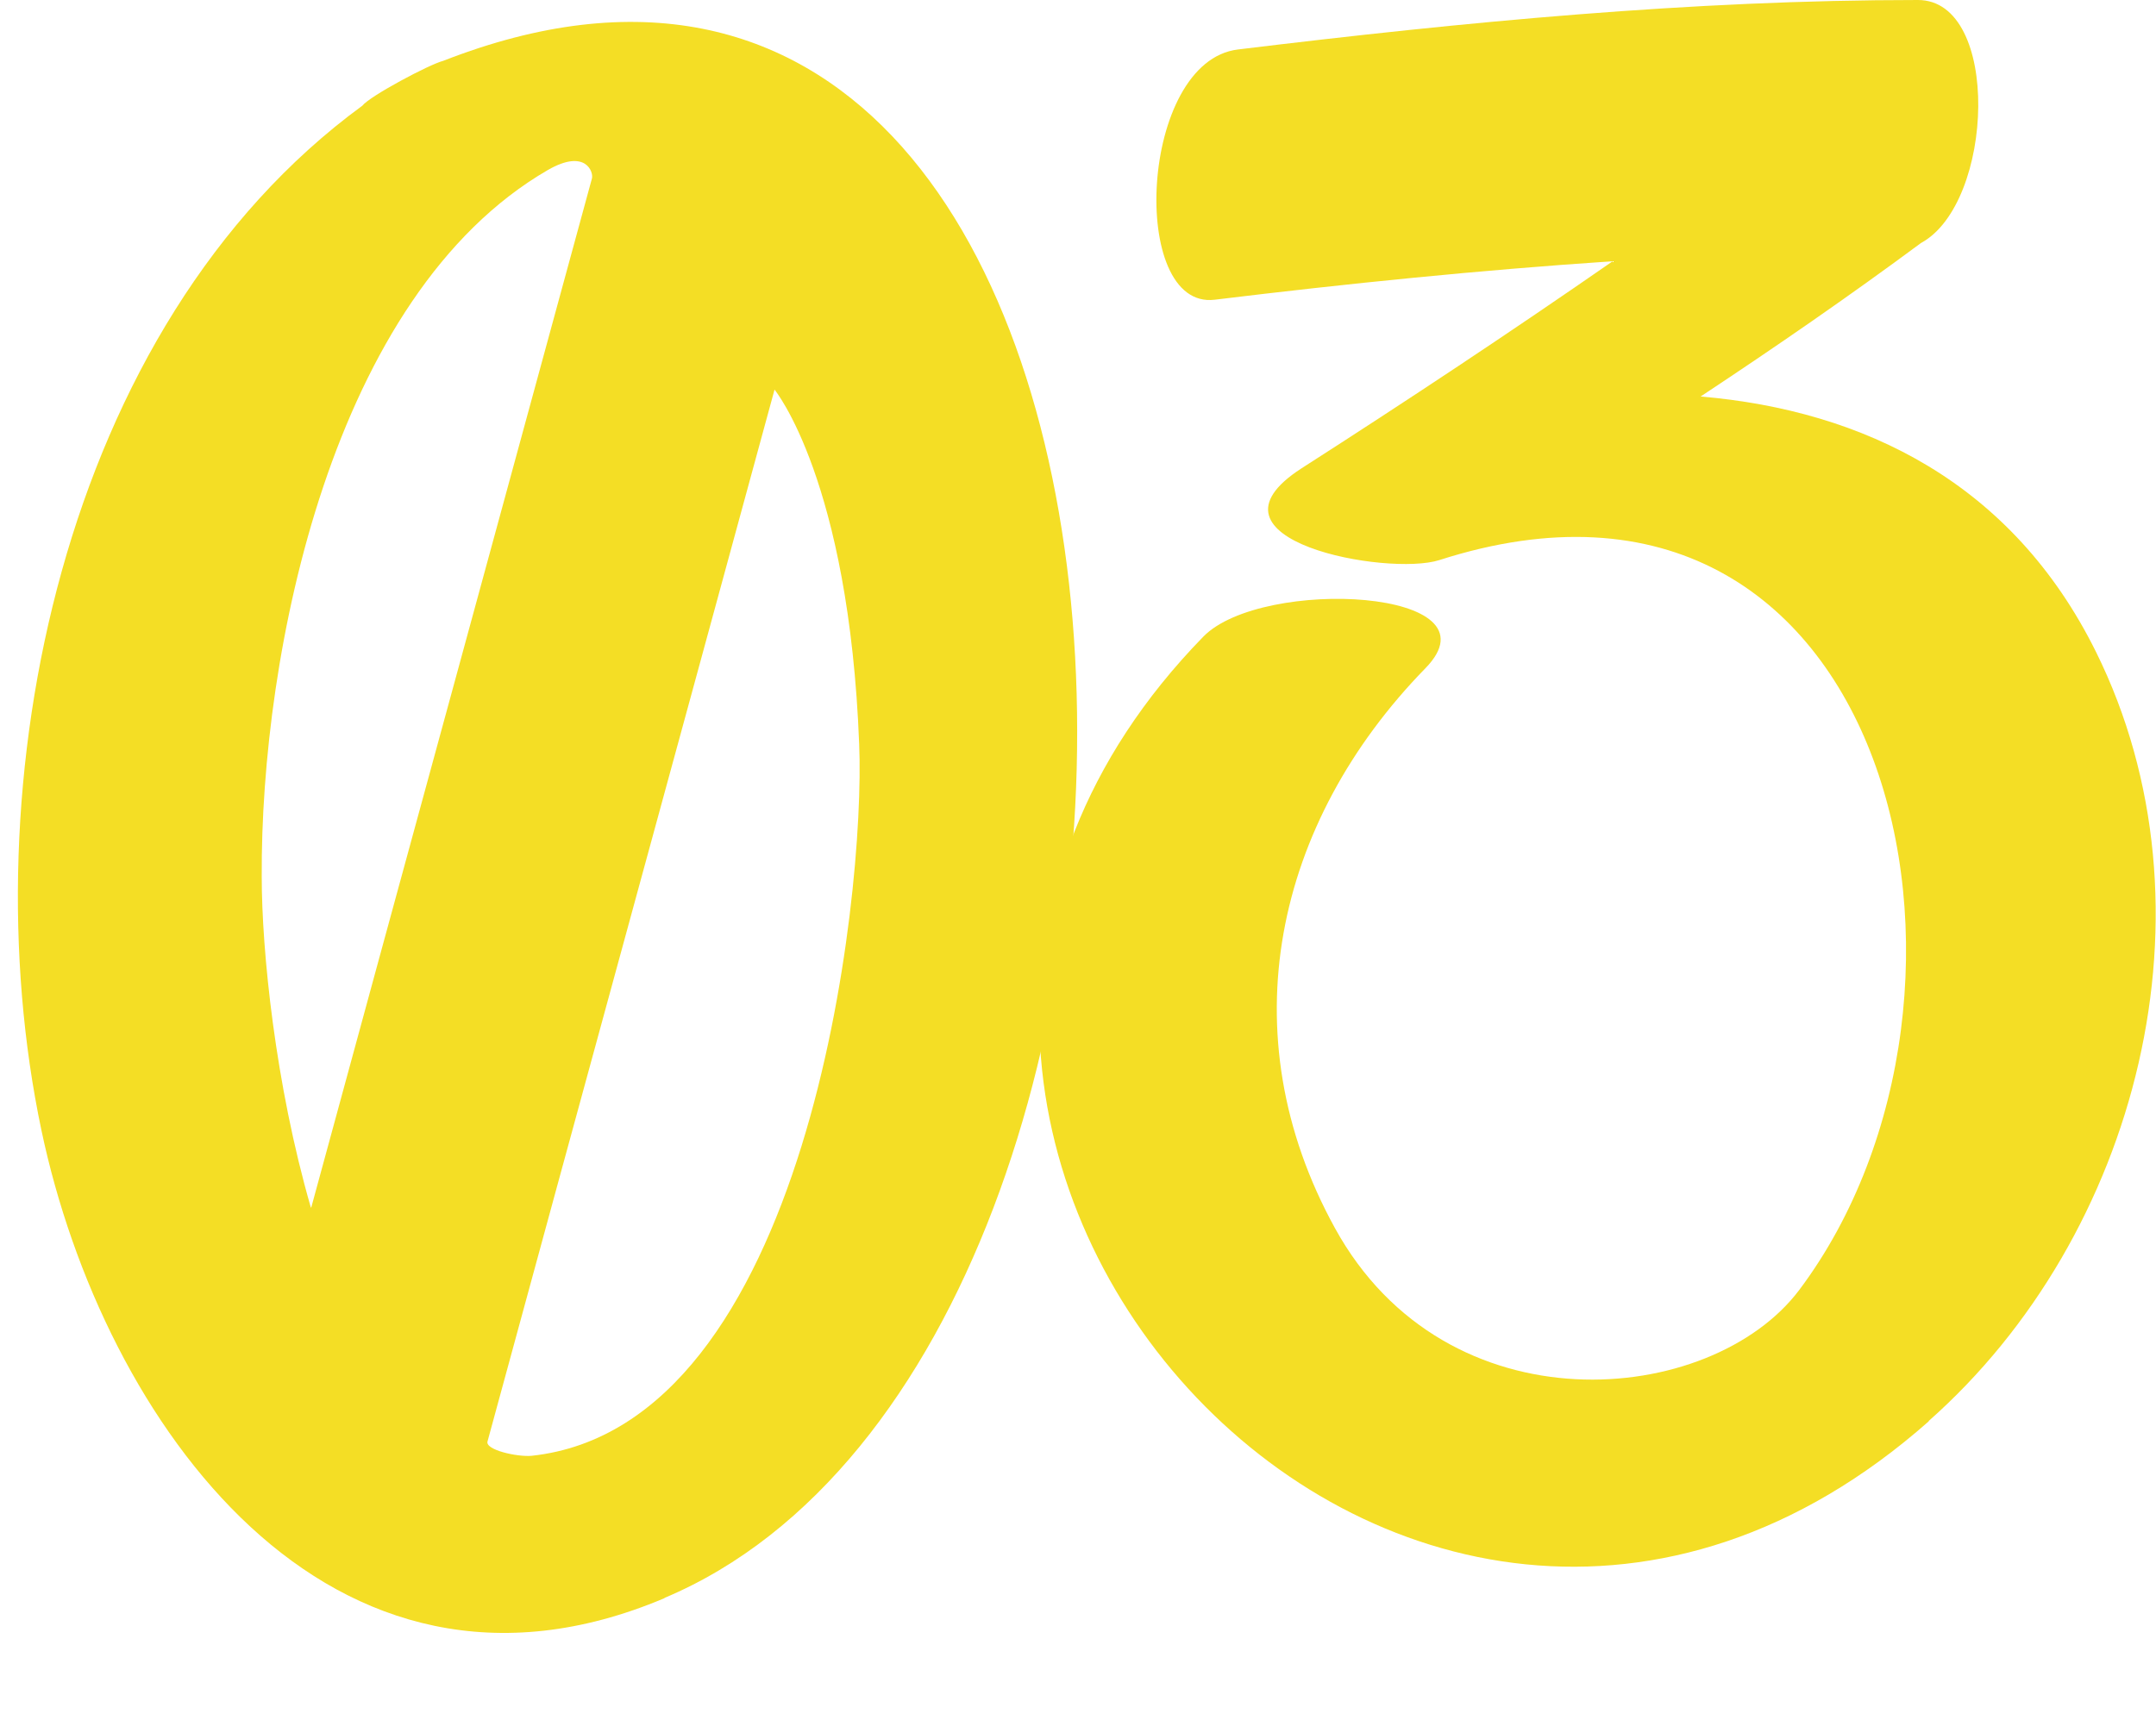
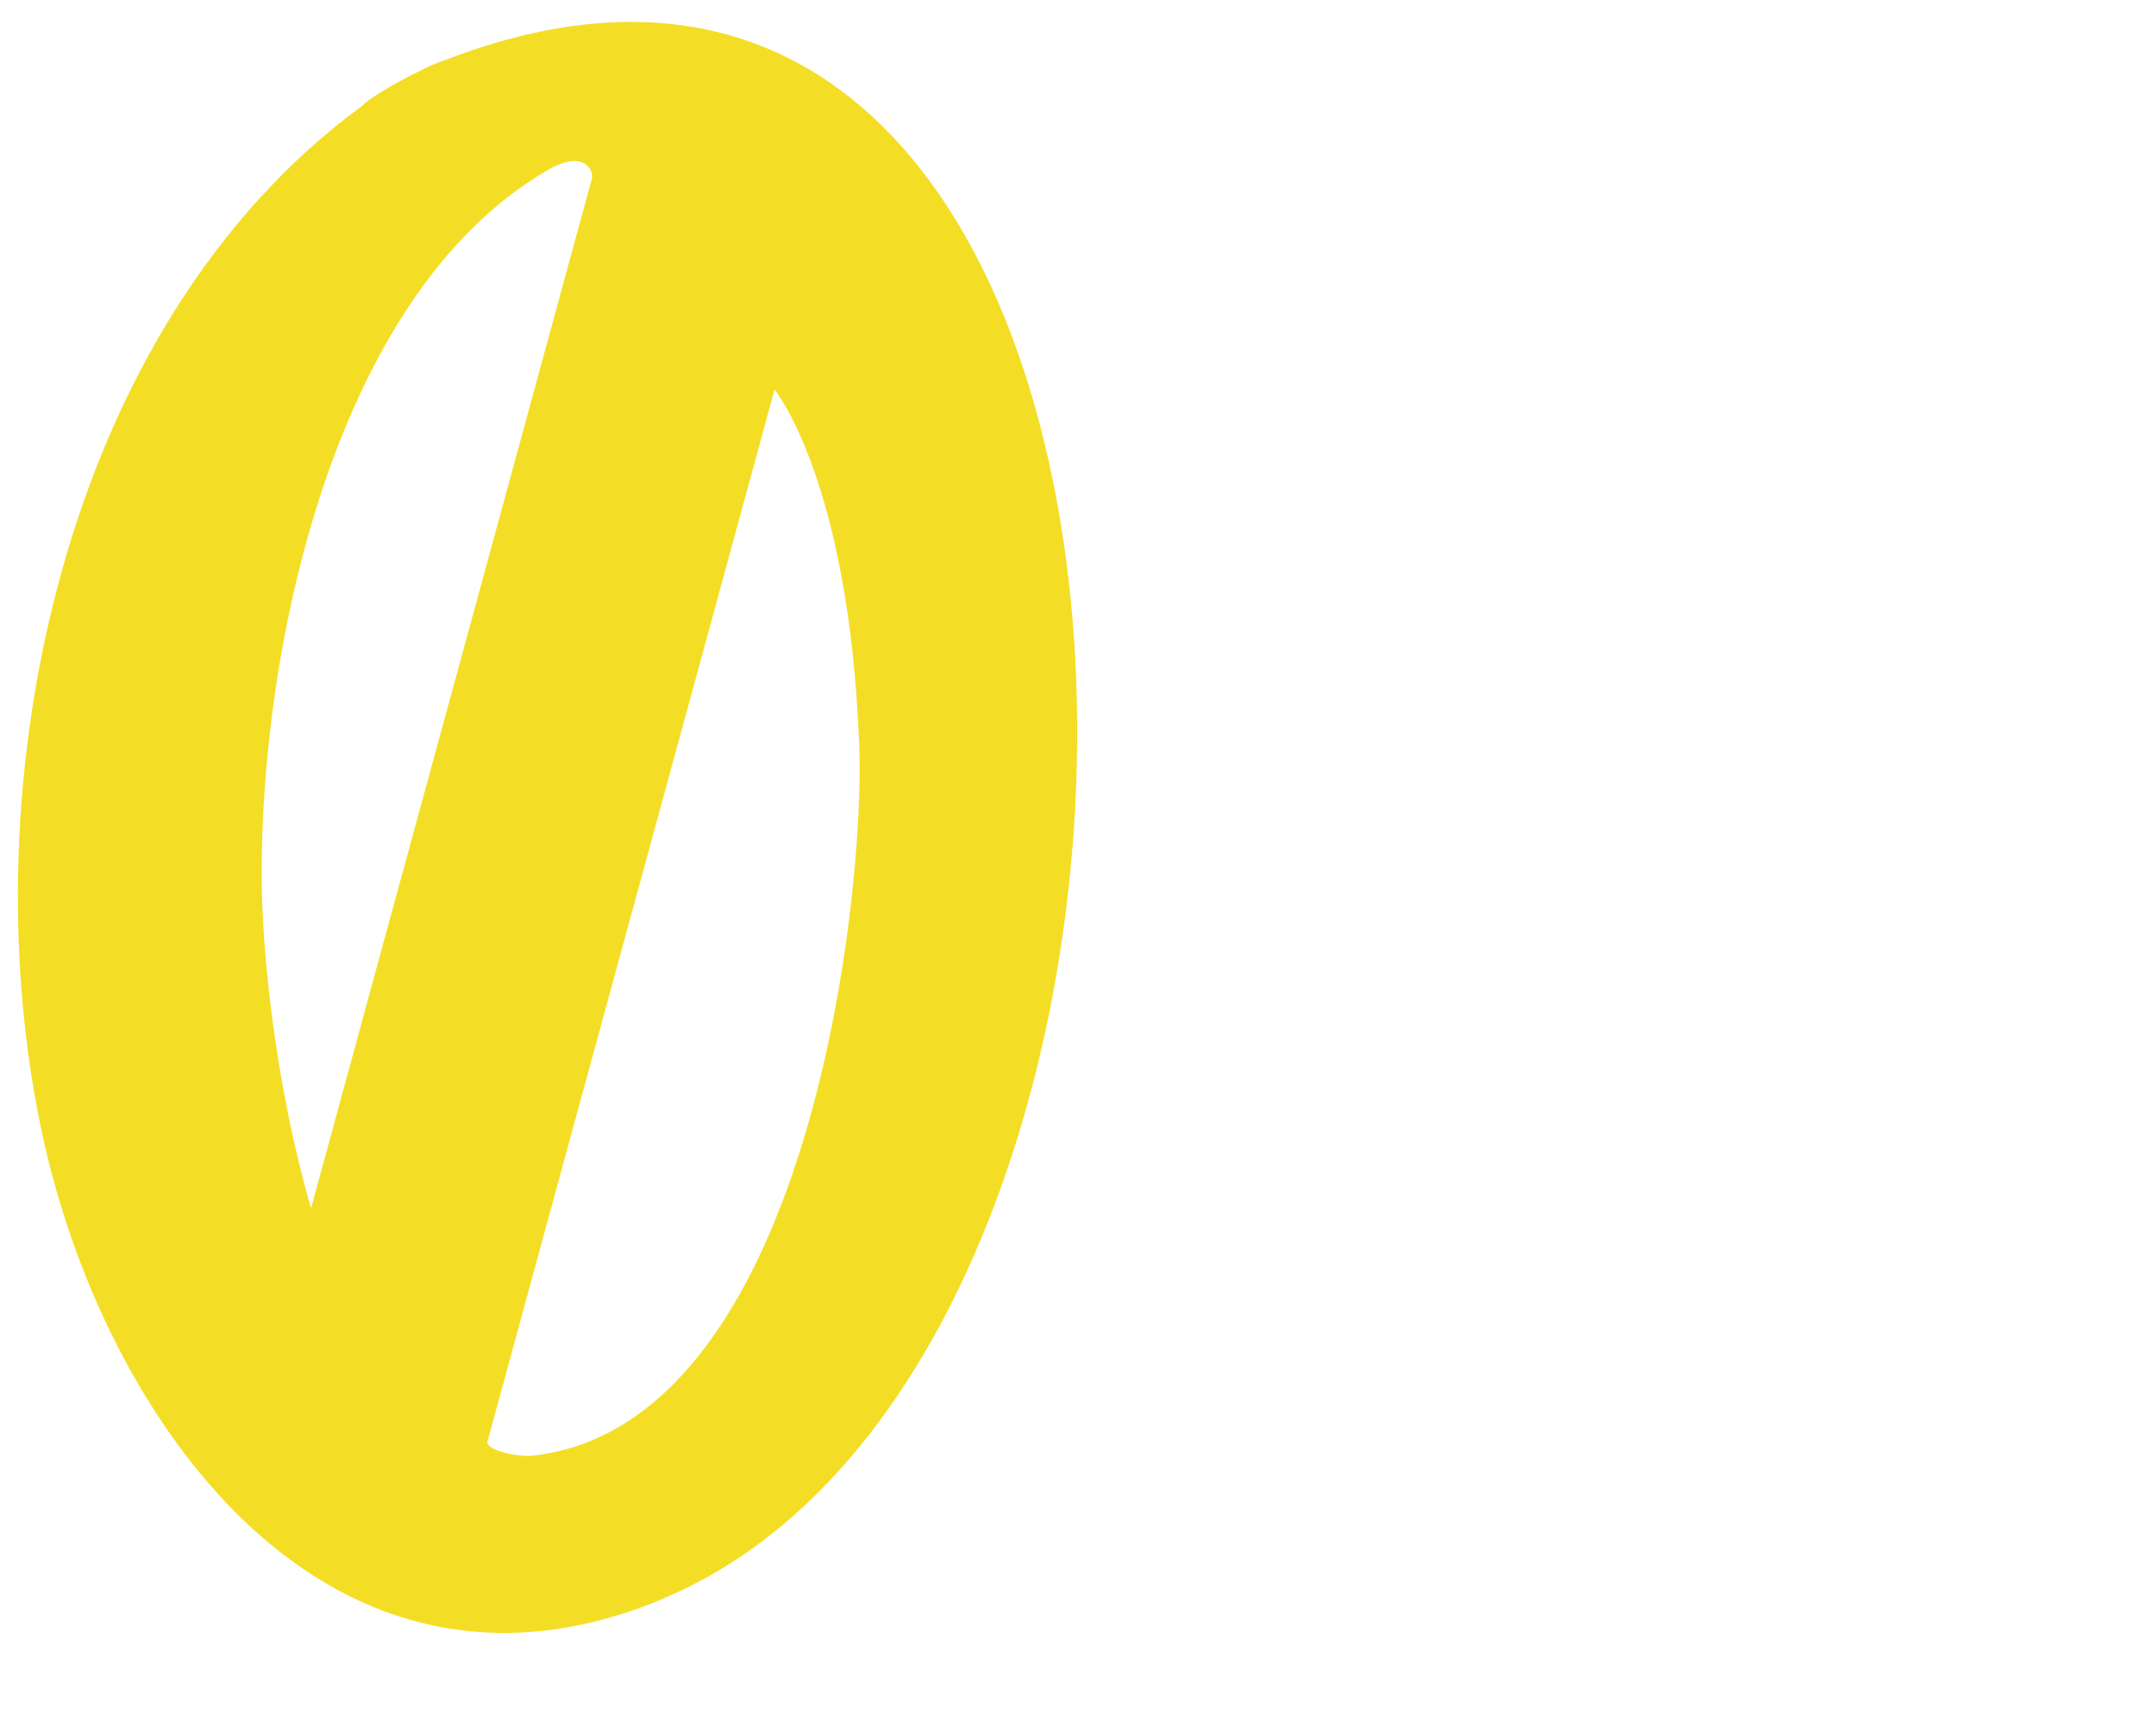
<svg xmlns="http://www.w3.org/2000/svg" id="_レイヤー_1" data-name="レイヤー_1" version="1.1" viewBox="0 0 50.99 40.69">
  <defs>
    <style>
      .st0 {
        fill: #f4de25;
      }
    </style>
  </defs>
  <path class="st0" d="M15.71,37.81c-7.91,3.34-13.27-4.15-14.73-11.07C-.74,18.58,1.45,7.71,8.57,2.5c.18-.23,1.59-.98,1.91-1.06,18.51-7.24,19.44,30.37,5.24,36.36ZM7.36,28.57c2.21-8.12,4.43-16.23,6.64-24.35.04-.15-.15-.71-1.04-.2-5.11,2.96-6.8,11.43-6.77,16.72,0,1.75.32,4.91,1.16,7.82ZM18.32,9.21c-2.26,8.3-4.53,16.59-6.79,24.89-.06.2.7.37,1.04.34,6.54-.7,7.9-13.21,7.75-16.83-.24-6.25-2-8.39-2-8.39Z" />
-   <path class="st0" d="M45.62,33.62c-12.45,11.01-28.55-6.88-17.16-18.56,1.39-1.42,7.09-1.13,5.25.75-3.56,3.65-4.67,8.64-2.14,13.24,2.64,4.81,8.89,4.24,10.98,1.47,5.28-7.03,2.22-20.72-8.51-17.27-1.21.39-5.89-.47-3.26-2.17,2.48-1.59,4.94-3.22,7.36-4.9-3.15.21-6.29.53-9.41.91-2.04.25-1.79-5.64.55-5.92C34.62.52,40,0,45.36,0c1.97,0,1.81,4.81.07,5.75-1.7,1.26-3.44,2.46-5.21,3.63,3.86.33,7.37,2.04,9.35,6.04,3,6.06,1.01,13.81-3.96,18.2Z" />
</svg>